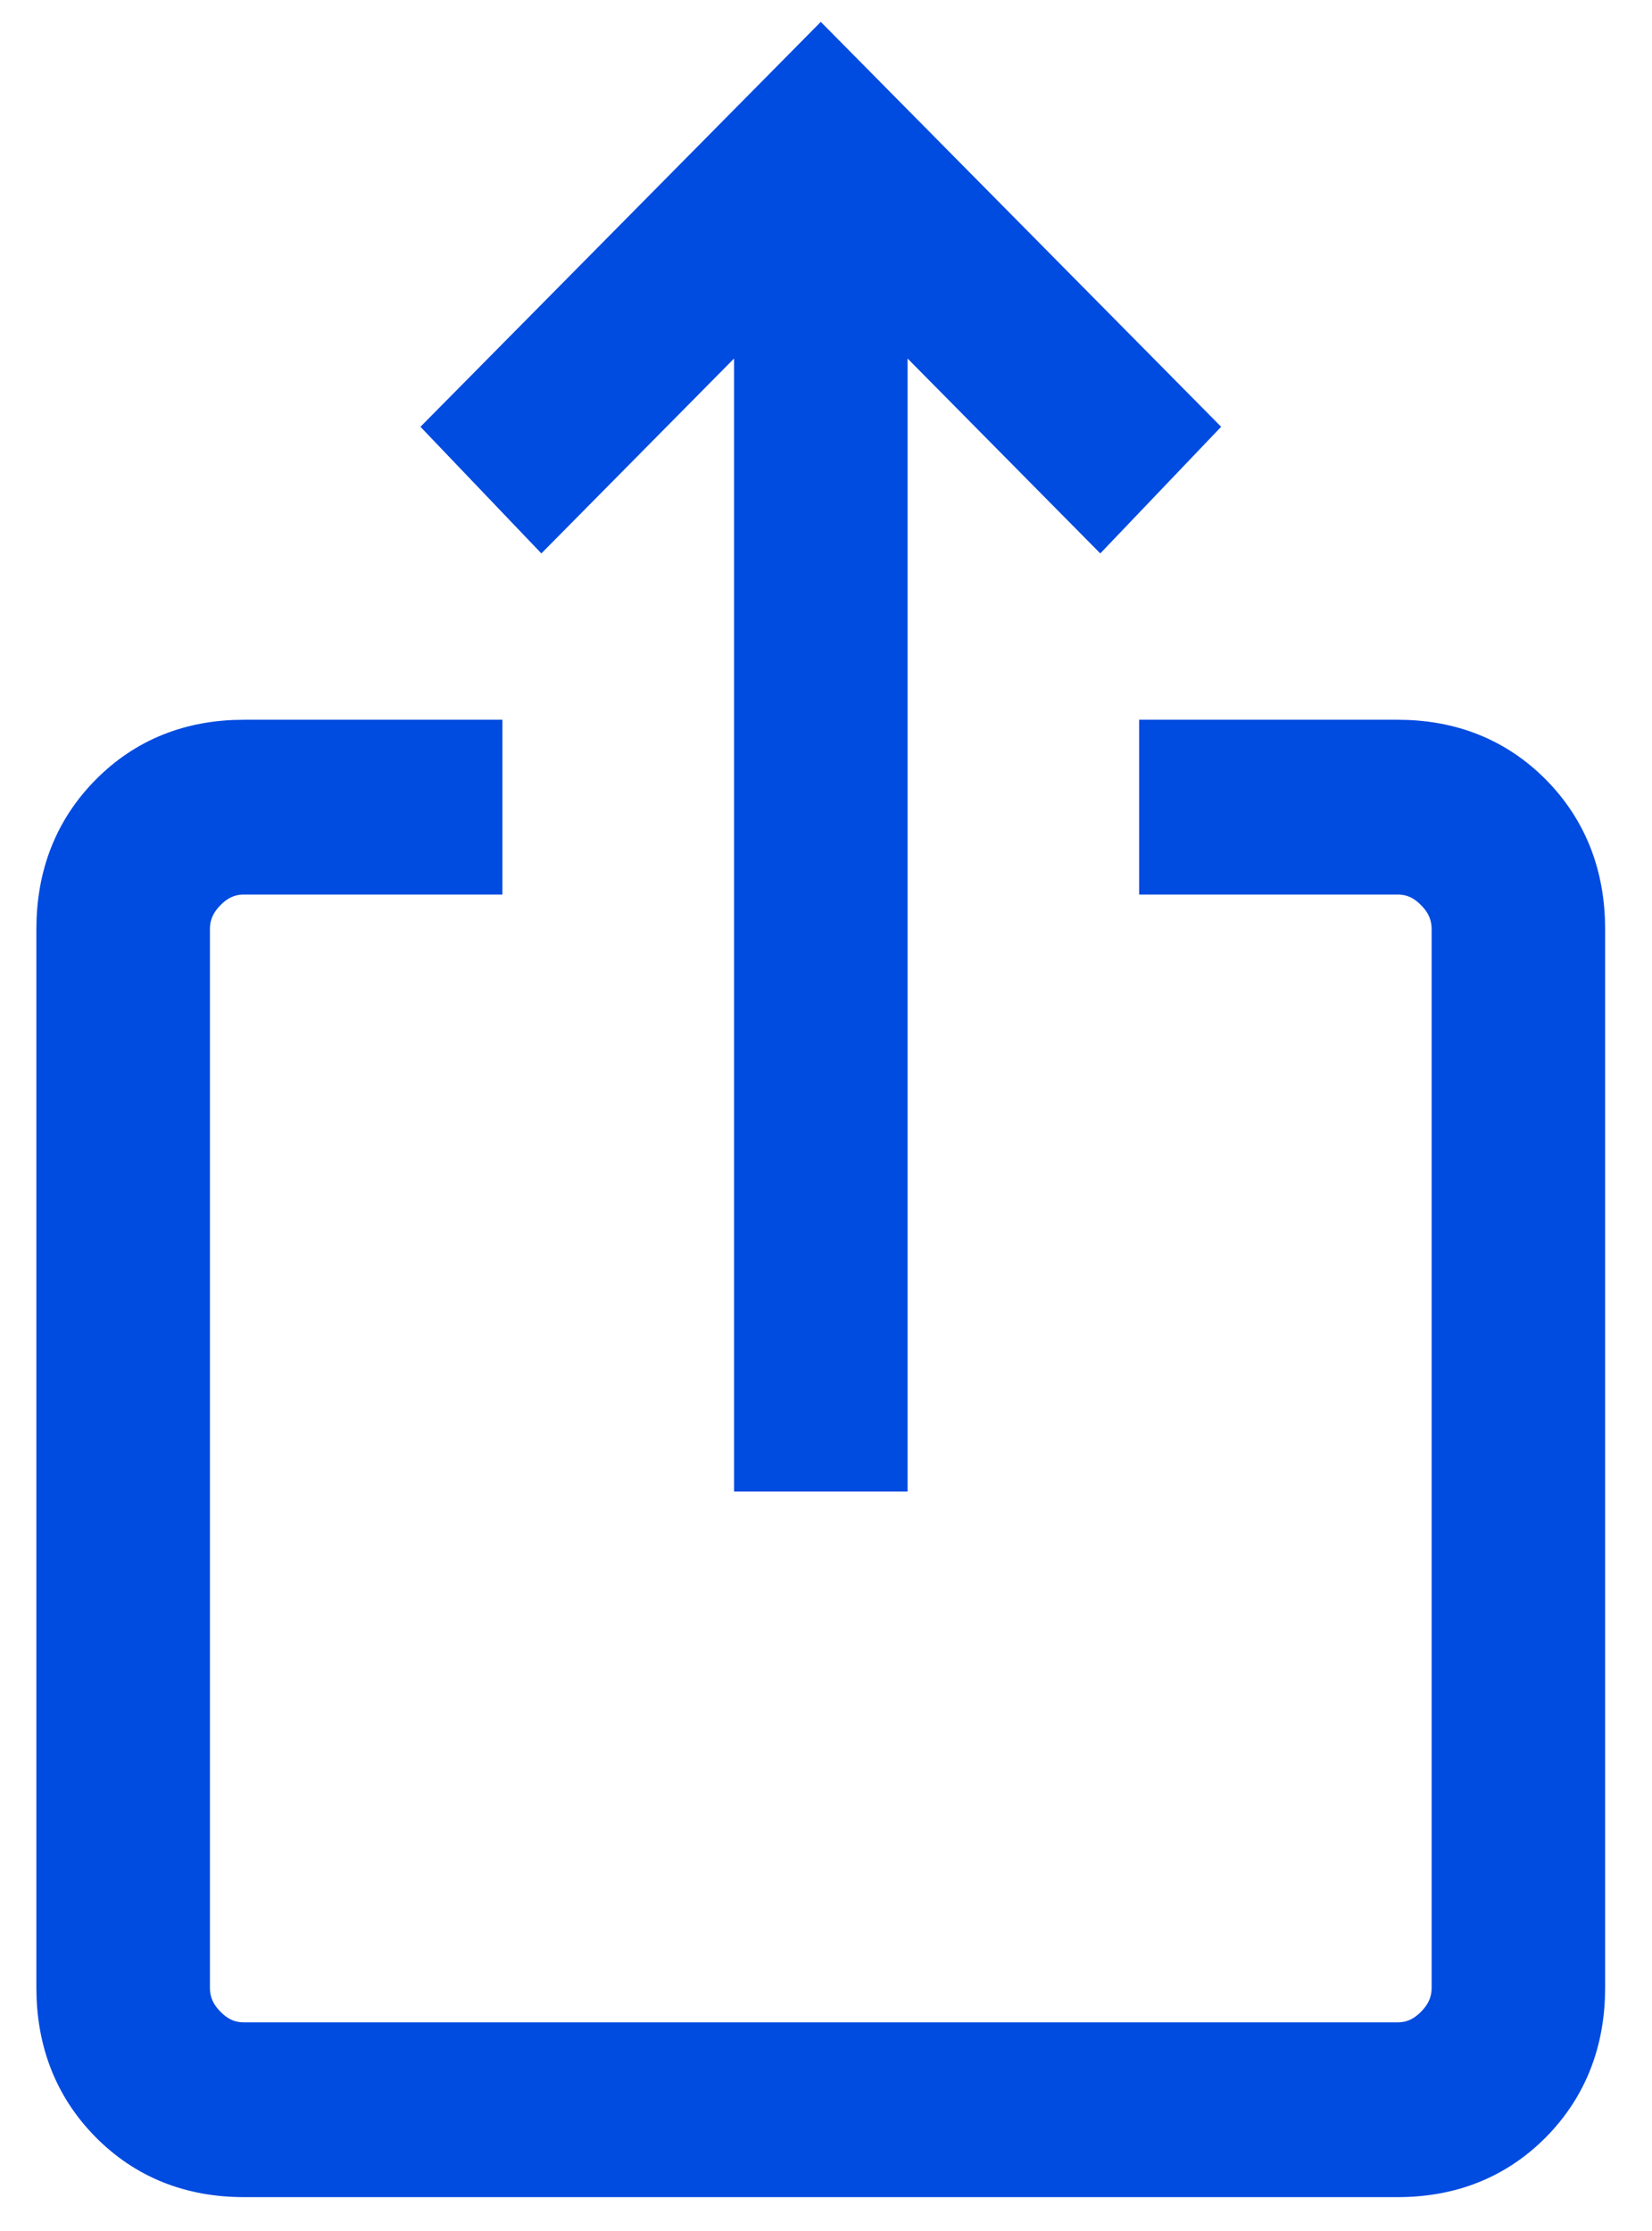
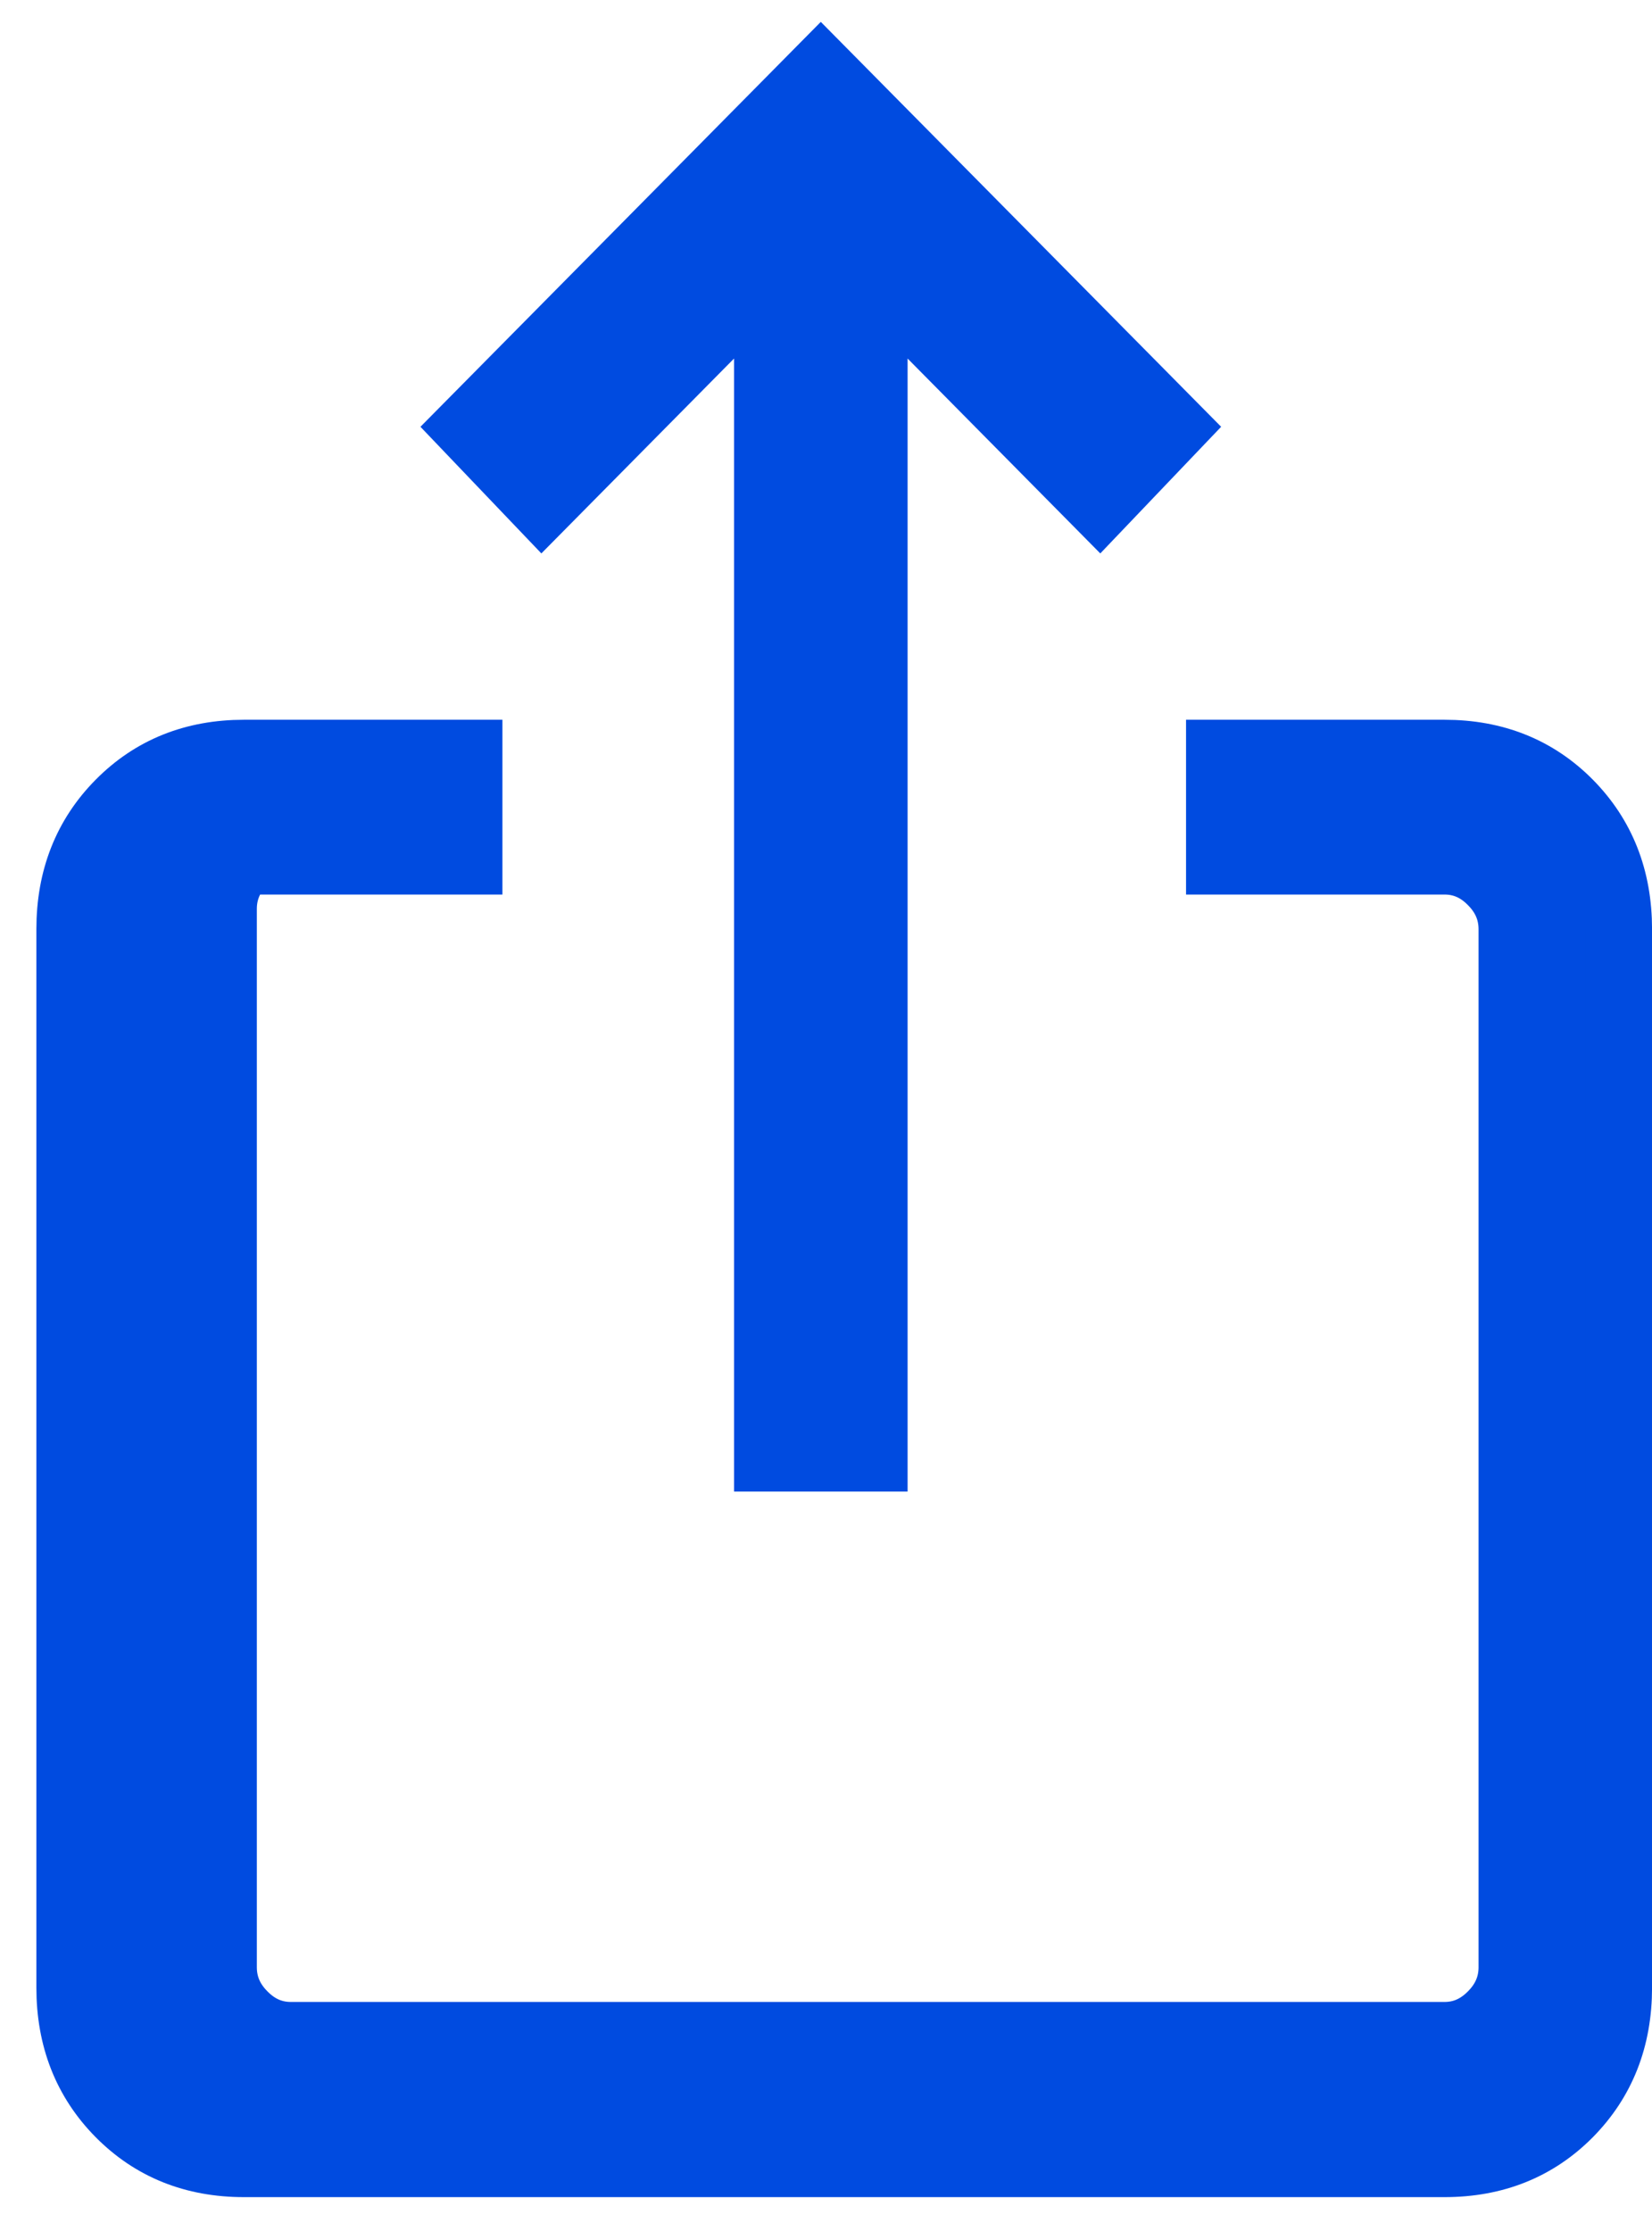
<svg xmlns="http://www.w3.org/2000/svg" version="1.1" id="Capa_1" x="0px" y="0px" viewBox="0 0 349.26 471.59" style="enable-background:new 0 0 349.26 471.59;" xml:space="preserve">
  <style type="text/css">
	.st0{fill:#004be0;stroke:#004be0;stroke-width:14;stroke-miterlimit:10;}
</style>
-   <path class="st0" d="M51.57,457.48c-10.59,0-19.38-3.53-26.37-10.6c-7-7.08-10.51-15.98-10.51-26.69V196.45  c0-10.71,3.5-19.61,10.51-26.69c6.99-7.07,15.78-10.6,26.37-10.6h47.65v22.95H51.57c-3.78,0-7.09,1.44-9.92,4.31  c-2.84,2.86-4.27,6.2-4.27,10.03v223.74c0,3.83,1.42,7.17,4.27,10.03c2.83,2.88,6.13,4.31,9.92,4.31h243.91  c3.78,0,7.09-1.44,9.92-4.31c2.84-2.86,4.27-6.2,4.27-10.03V196.45c0-3.82-1.42-7.17-4.27-10.03c-2.83-2.88-6.13-4.31-9.92-4.31  h-47.65v-22.95h47.65c10.59,0,19.39,3.53,26.39,10.6c6.99,7.08,10.48,15.98,10.48,26.69v223.74c0,10.71-3.49,19.6-10.48,26.69  c-7,7.07-15.8,10.6-26.39,10.6H51.57z M162.19,308.32V58.76l-47.65,48.19L98.65,90.31l74.88-75.73l74.88,75.73l-15.88,16.64  l-47.65-48.19v249.56H162.19z" />
+   <path class="st0" d="M51.57,457.48c-10.59,0-19.38-3.53-26.37-10.6c-7-7.08-10.51-15.98-10.51-26.69V196.45  c0-10.71,3.5-19.61,10.51-26.69c6.99-7.07,15.78-10.6,26.37-10.6h47.65v22.95H51.57c-2.84,2.86-4.27,6.2-4.27,10.03v223.74c0,3.83,1.42,7.17,4.27,10.03c2.83,2.88,6.13,4.31,9.92,4.31h243.91  c3.78,0,7.09-1.44,9.92-4.31c2.84-2.86,4.27-6.2,4.27-10.03V196.45c0-3.82-1.42-7.17-4.27-10.03c-2.83-2.88-6.13-4.31-9.92-4.31  h-47.65v-22.95h47.65c10.59,0,19.39,3.53,26.39,10.6c6.99,7.08,10.48,15.98,10.48,26.69v223.74c0,10.71-3.49,19.6-10.48,26.69  c-7,7.07-15.8,10.6-26.39,10.6H51.57z M162.19,308.32V58.76l-47.65,48.19L98.65,90.31l74.88-75.73l74.88,75.73l-15.88,16.64  l-47.65-48.19v249.56H162.19z" />
</svg>